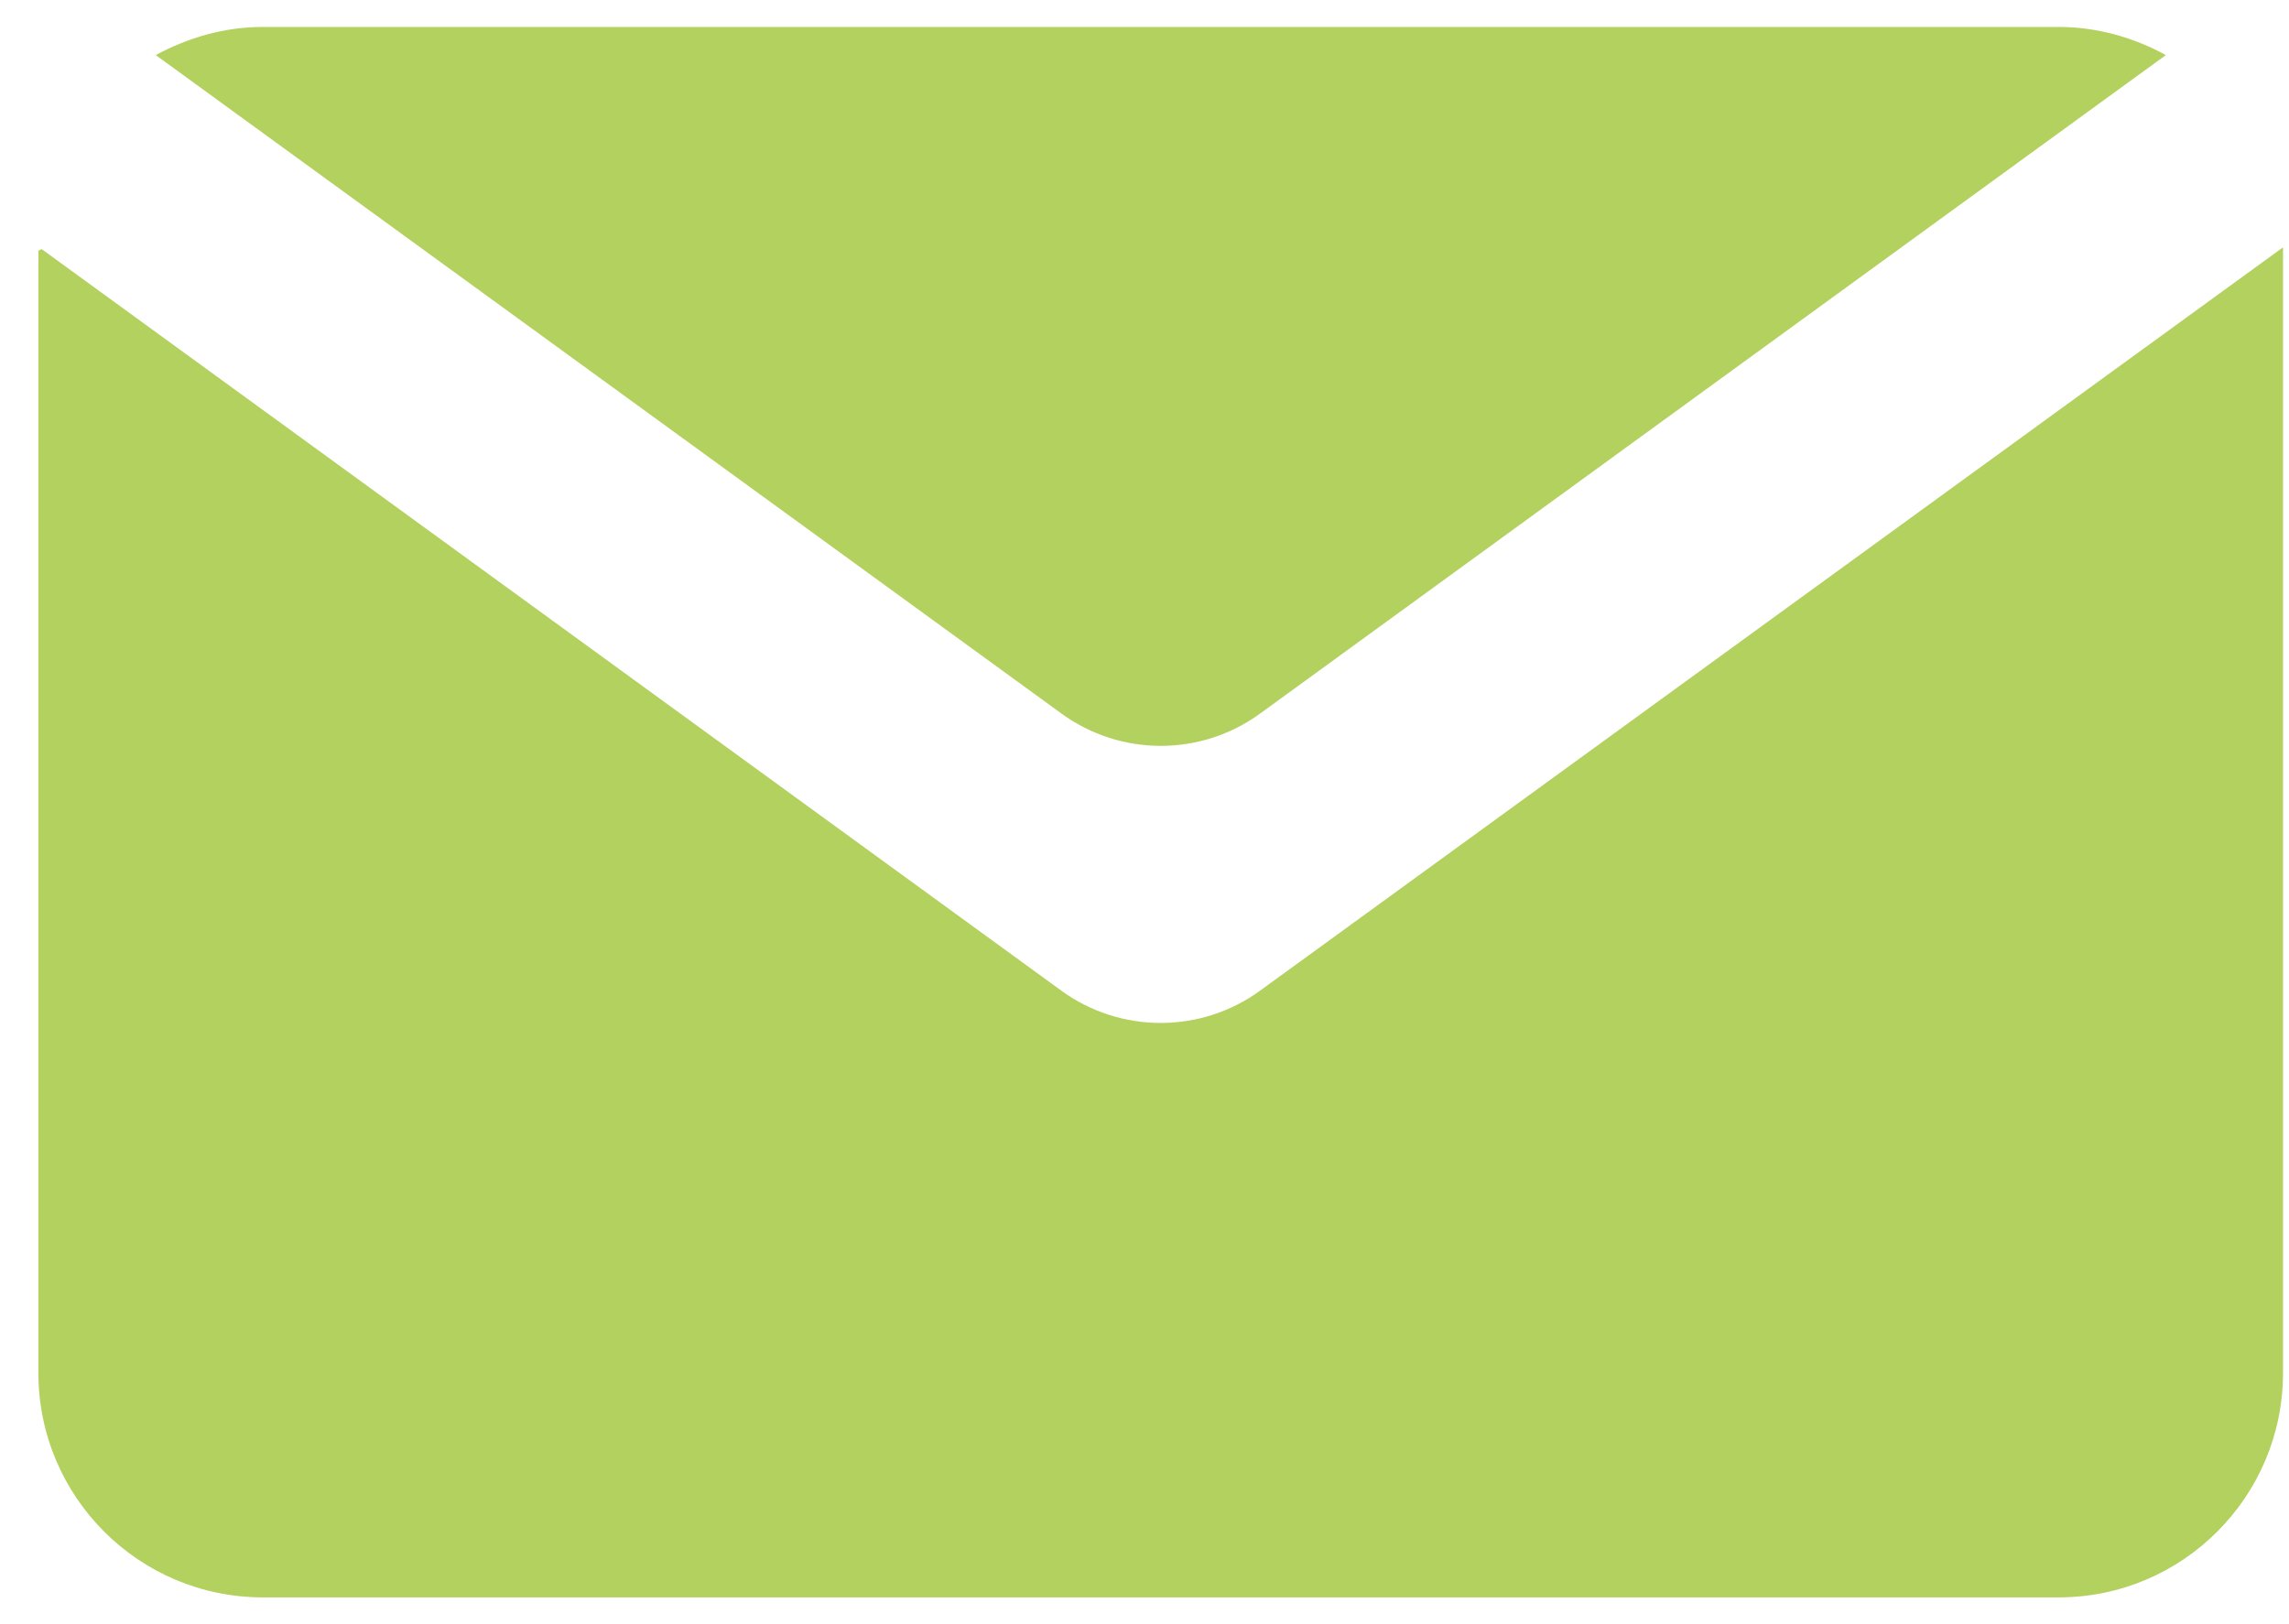
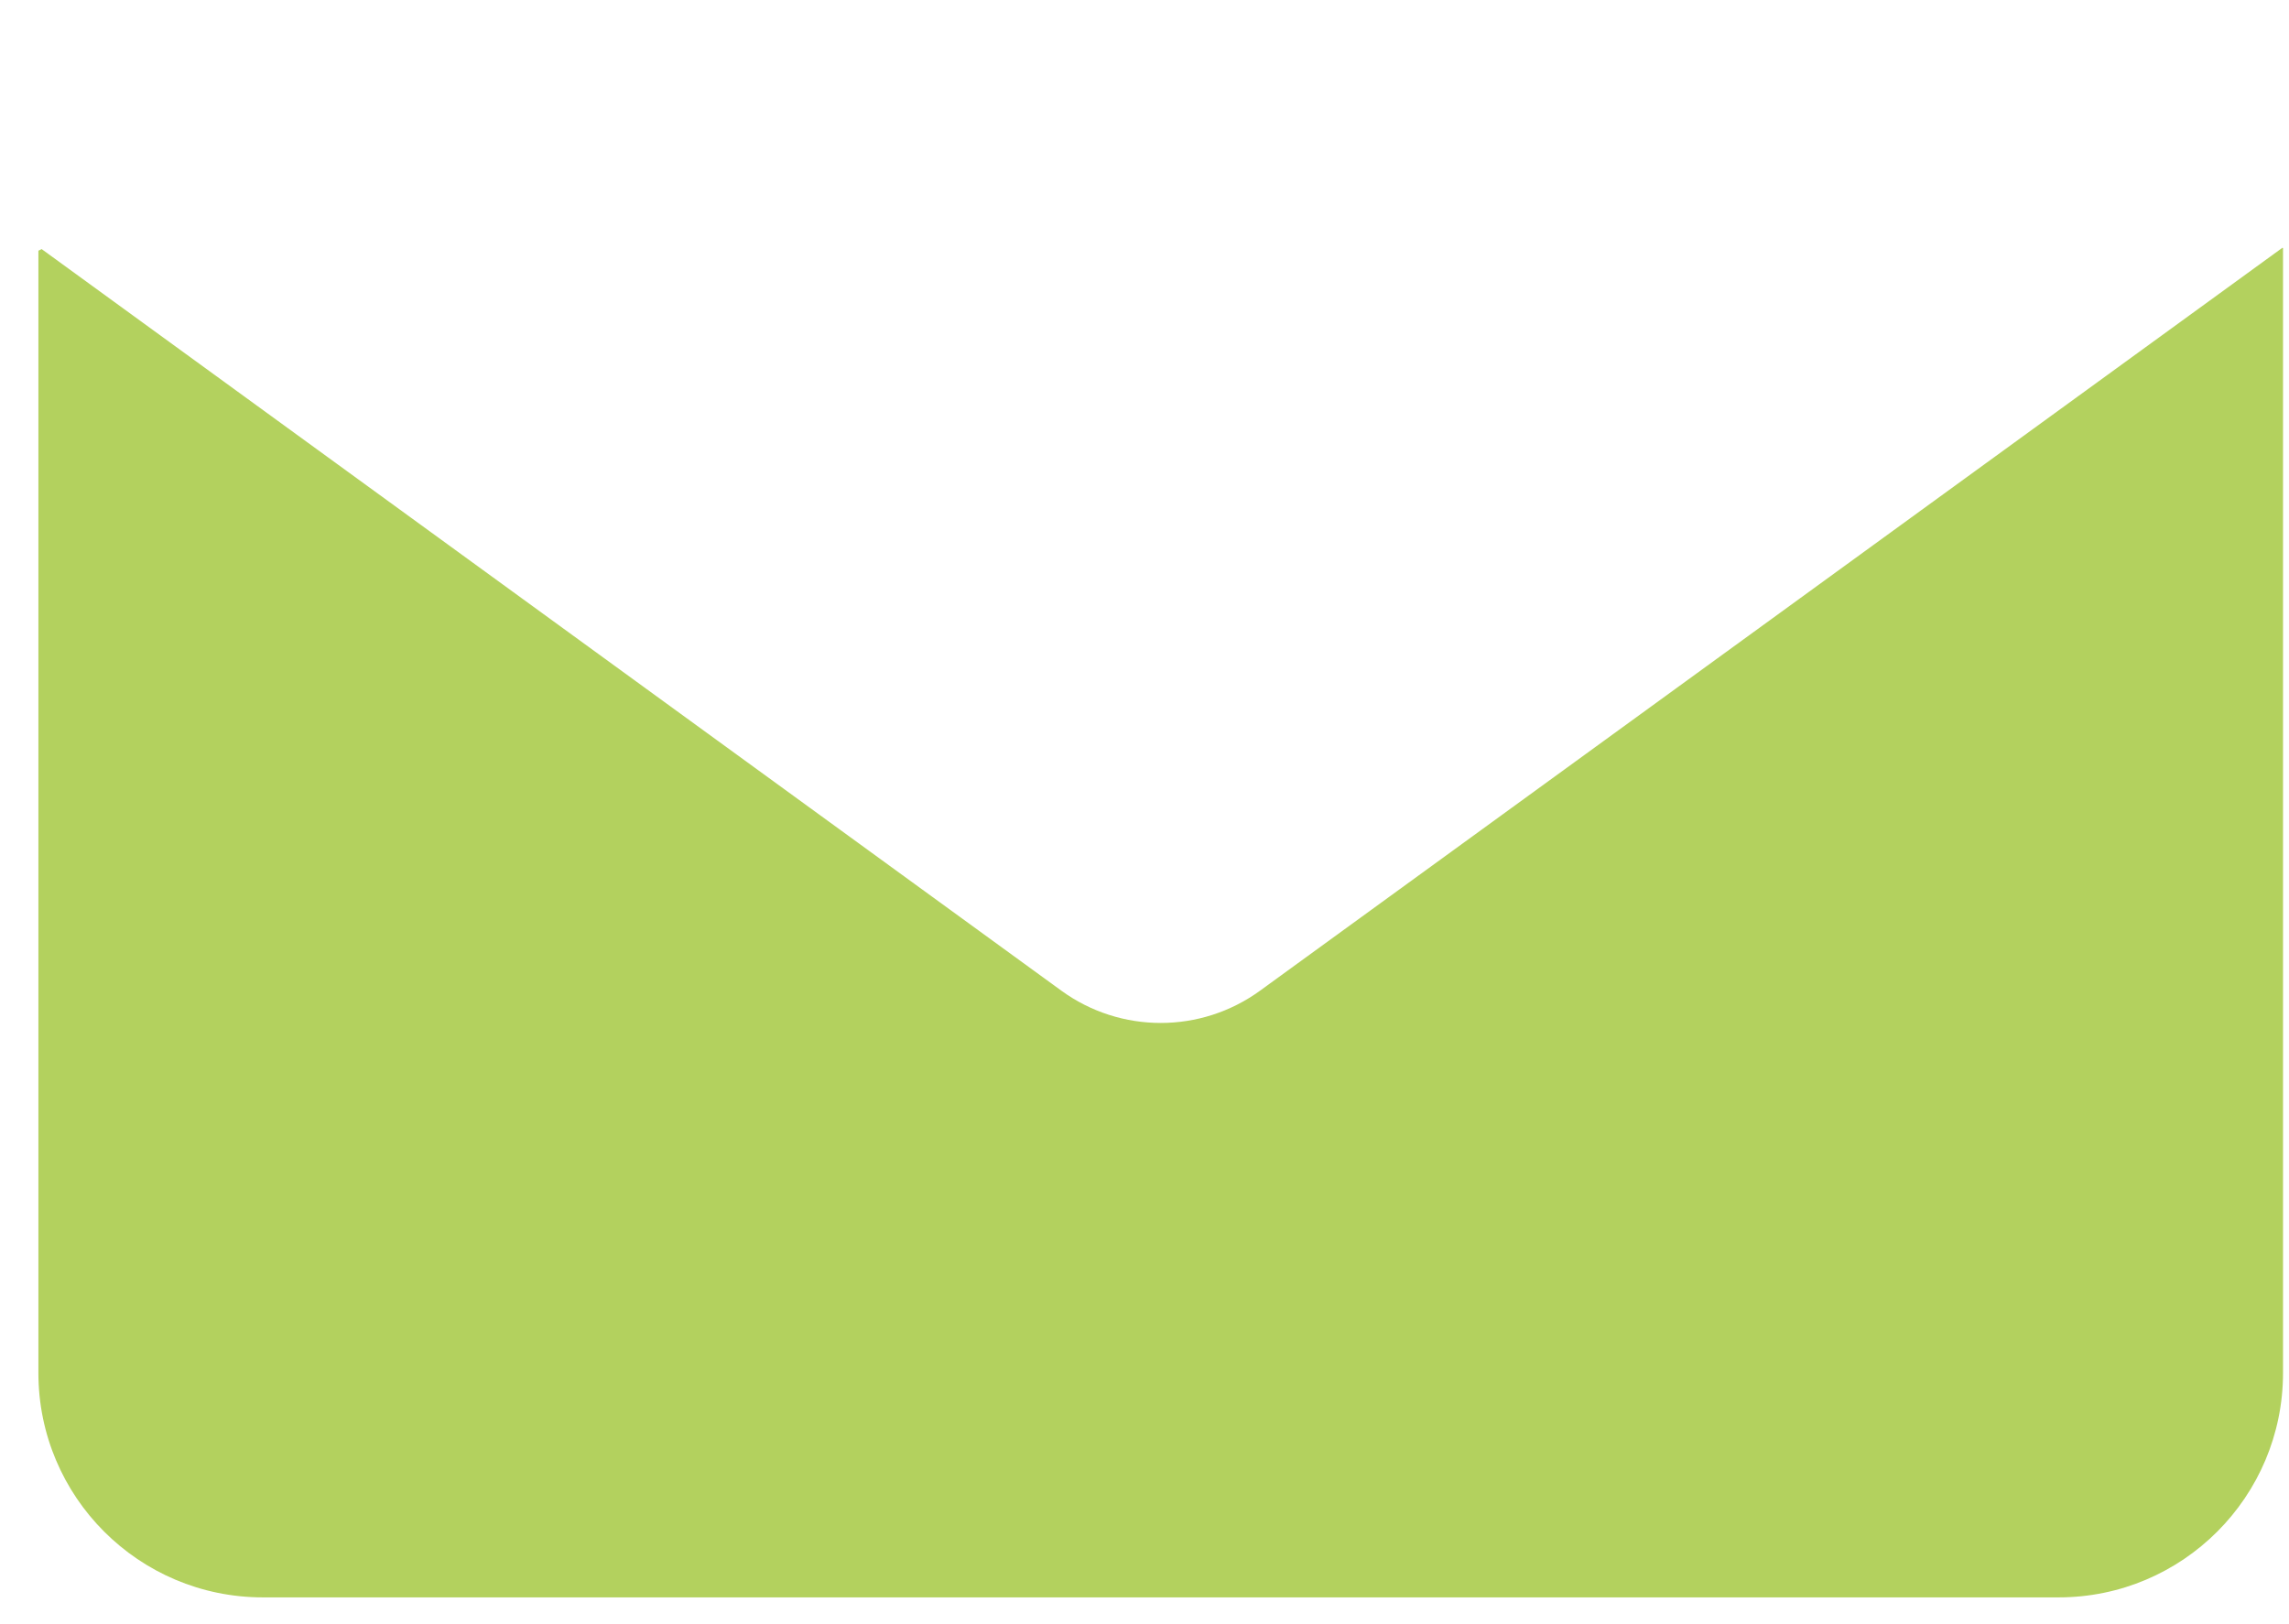
<svg xmlns="http://www.w3.org/2000/svg" width="31" height="22" viewBox="0 0 31 22" fill="none">
-   <path d="M14.374 13.419L0.564 3.374C0.537 3.388 0.546 3.383 0.52 3.396V18.596C0.52 20.275 1.881 21.637 3.56 21.637H27.88C29.558 21.637 30.919 20.275 30.919 18.596V3.36C30.915 3.358 30.916 3.358 30.911 3.356L17.065 13.419C16.263 14.002 15.176 14.002 14.374 13.419Z" fill="#b3d15e" />
-   <path d="M17.066 9.665L29.332 0.746C28.902 0.511 28.407 0.365 27.881 0.365H3.56C3.034 0.365 2.547 0.511 2.109 0.746L14.375 9.665C15.177 10.249 16.264 10.249 17.066 9.665Z" fill="#b3d15e" />
+   <path d="M14.374 13.419L0.564 3.374C0.537 3.388 0.546 3.383 0.52 3.396V18.596C0.52 20.275 1.881 21.637 3.56 21.637H27.88C29.558 21.637 30.919 20.275 30.919 18.596V3.36C30.915 3.358 30.916 3.358 30.911 3.356L17.065 13.419C16.263 14.002 15.176 14.002 14.374 13.419" fill="#b3d15e" />
</svg>